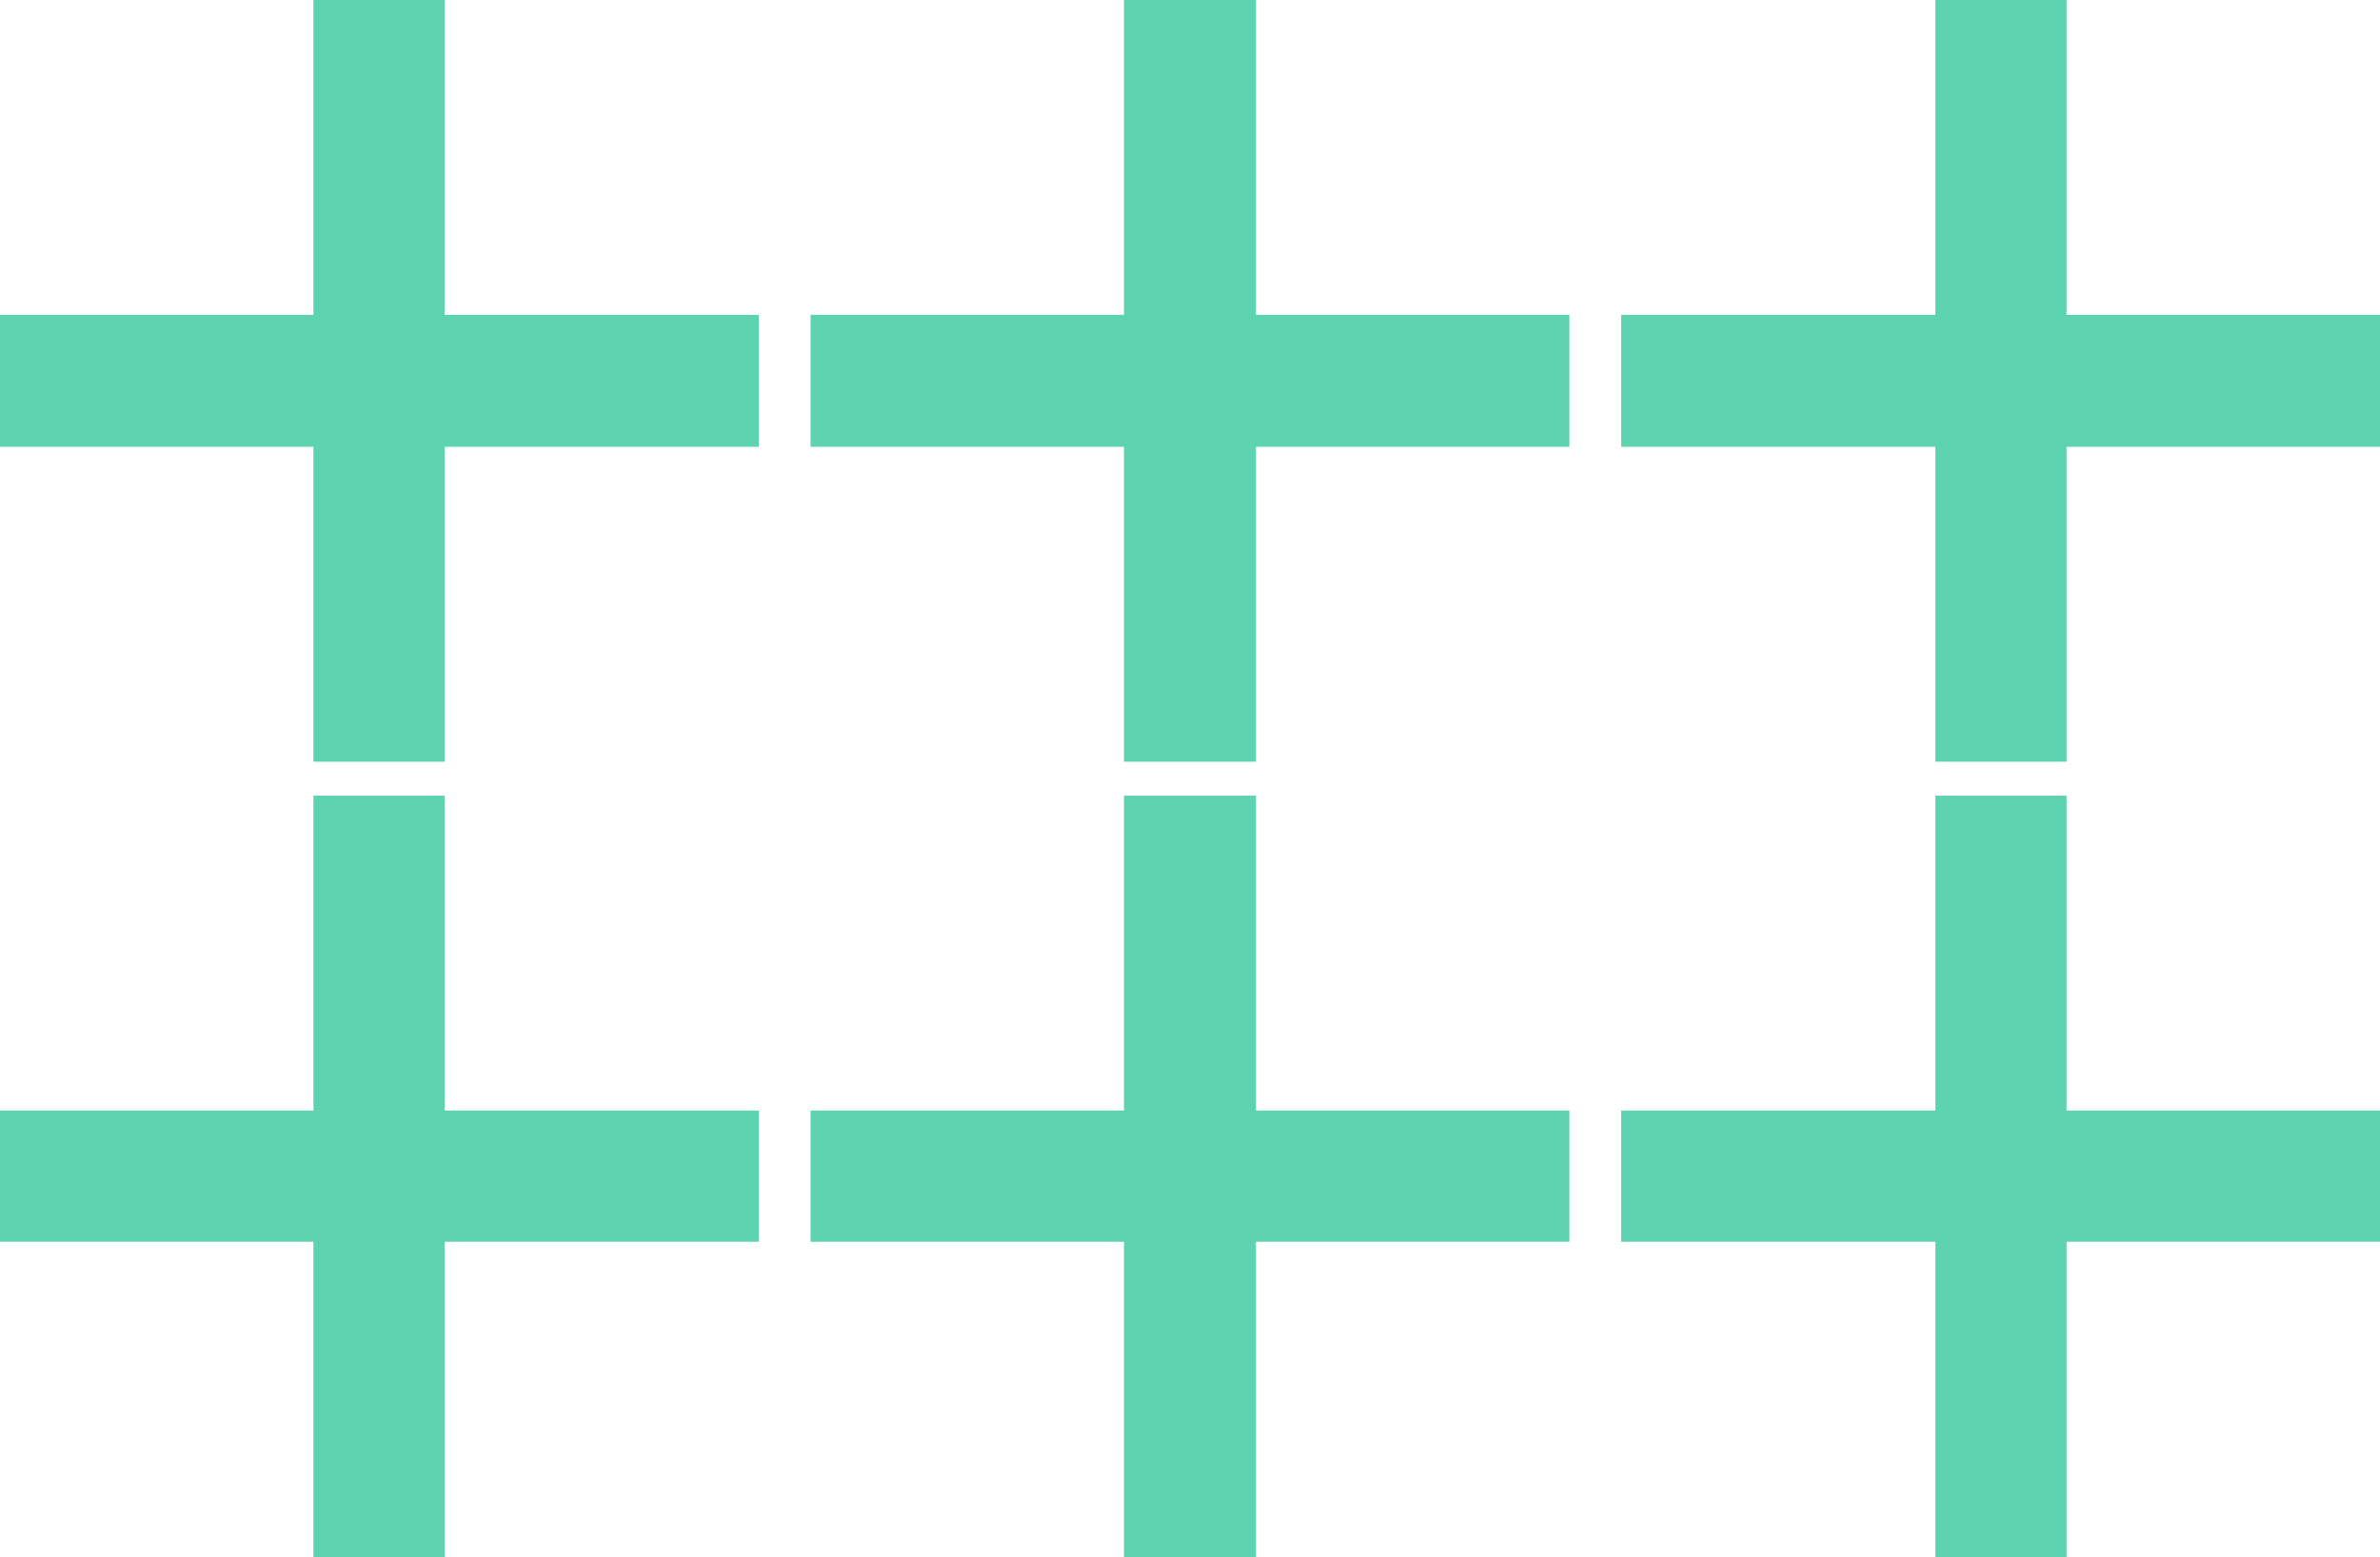
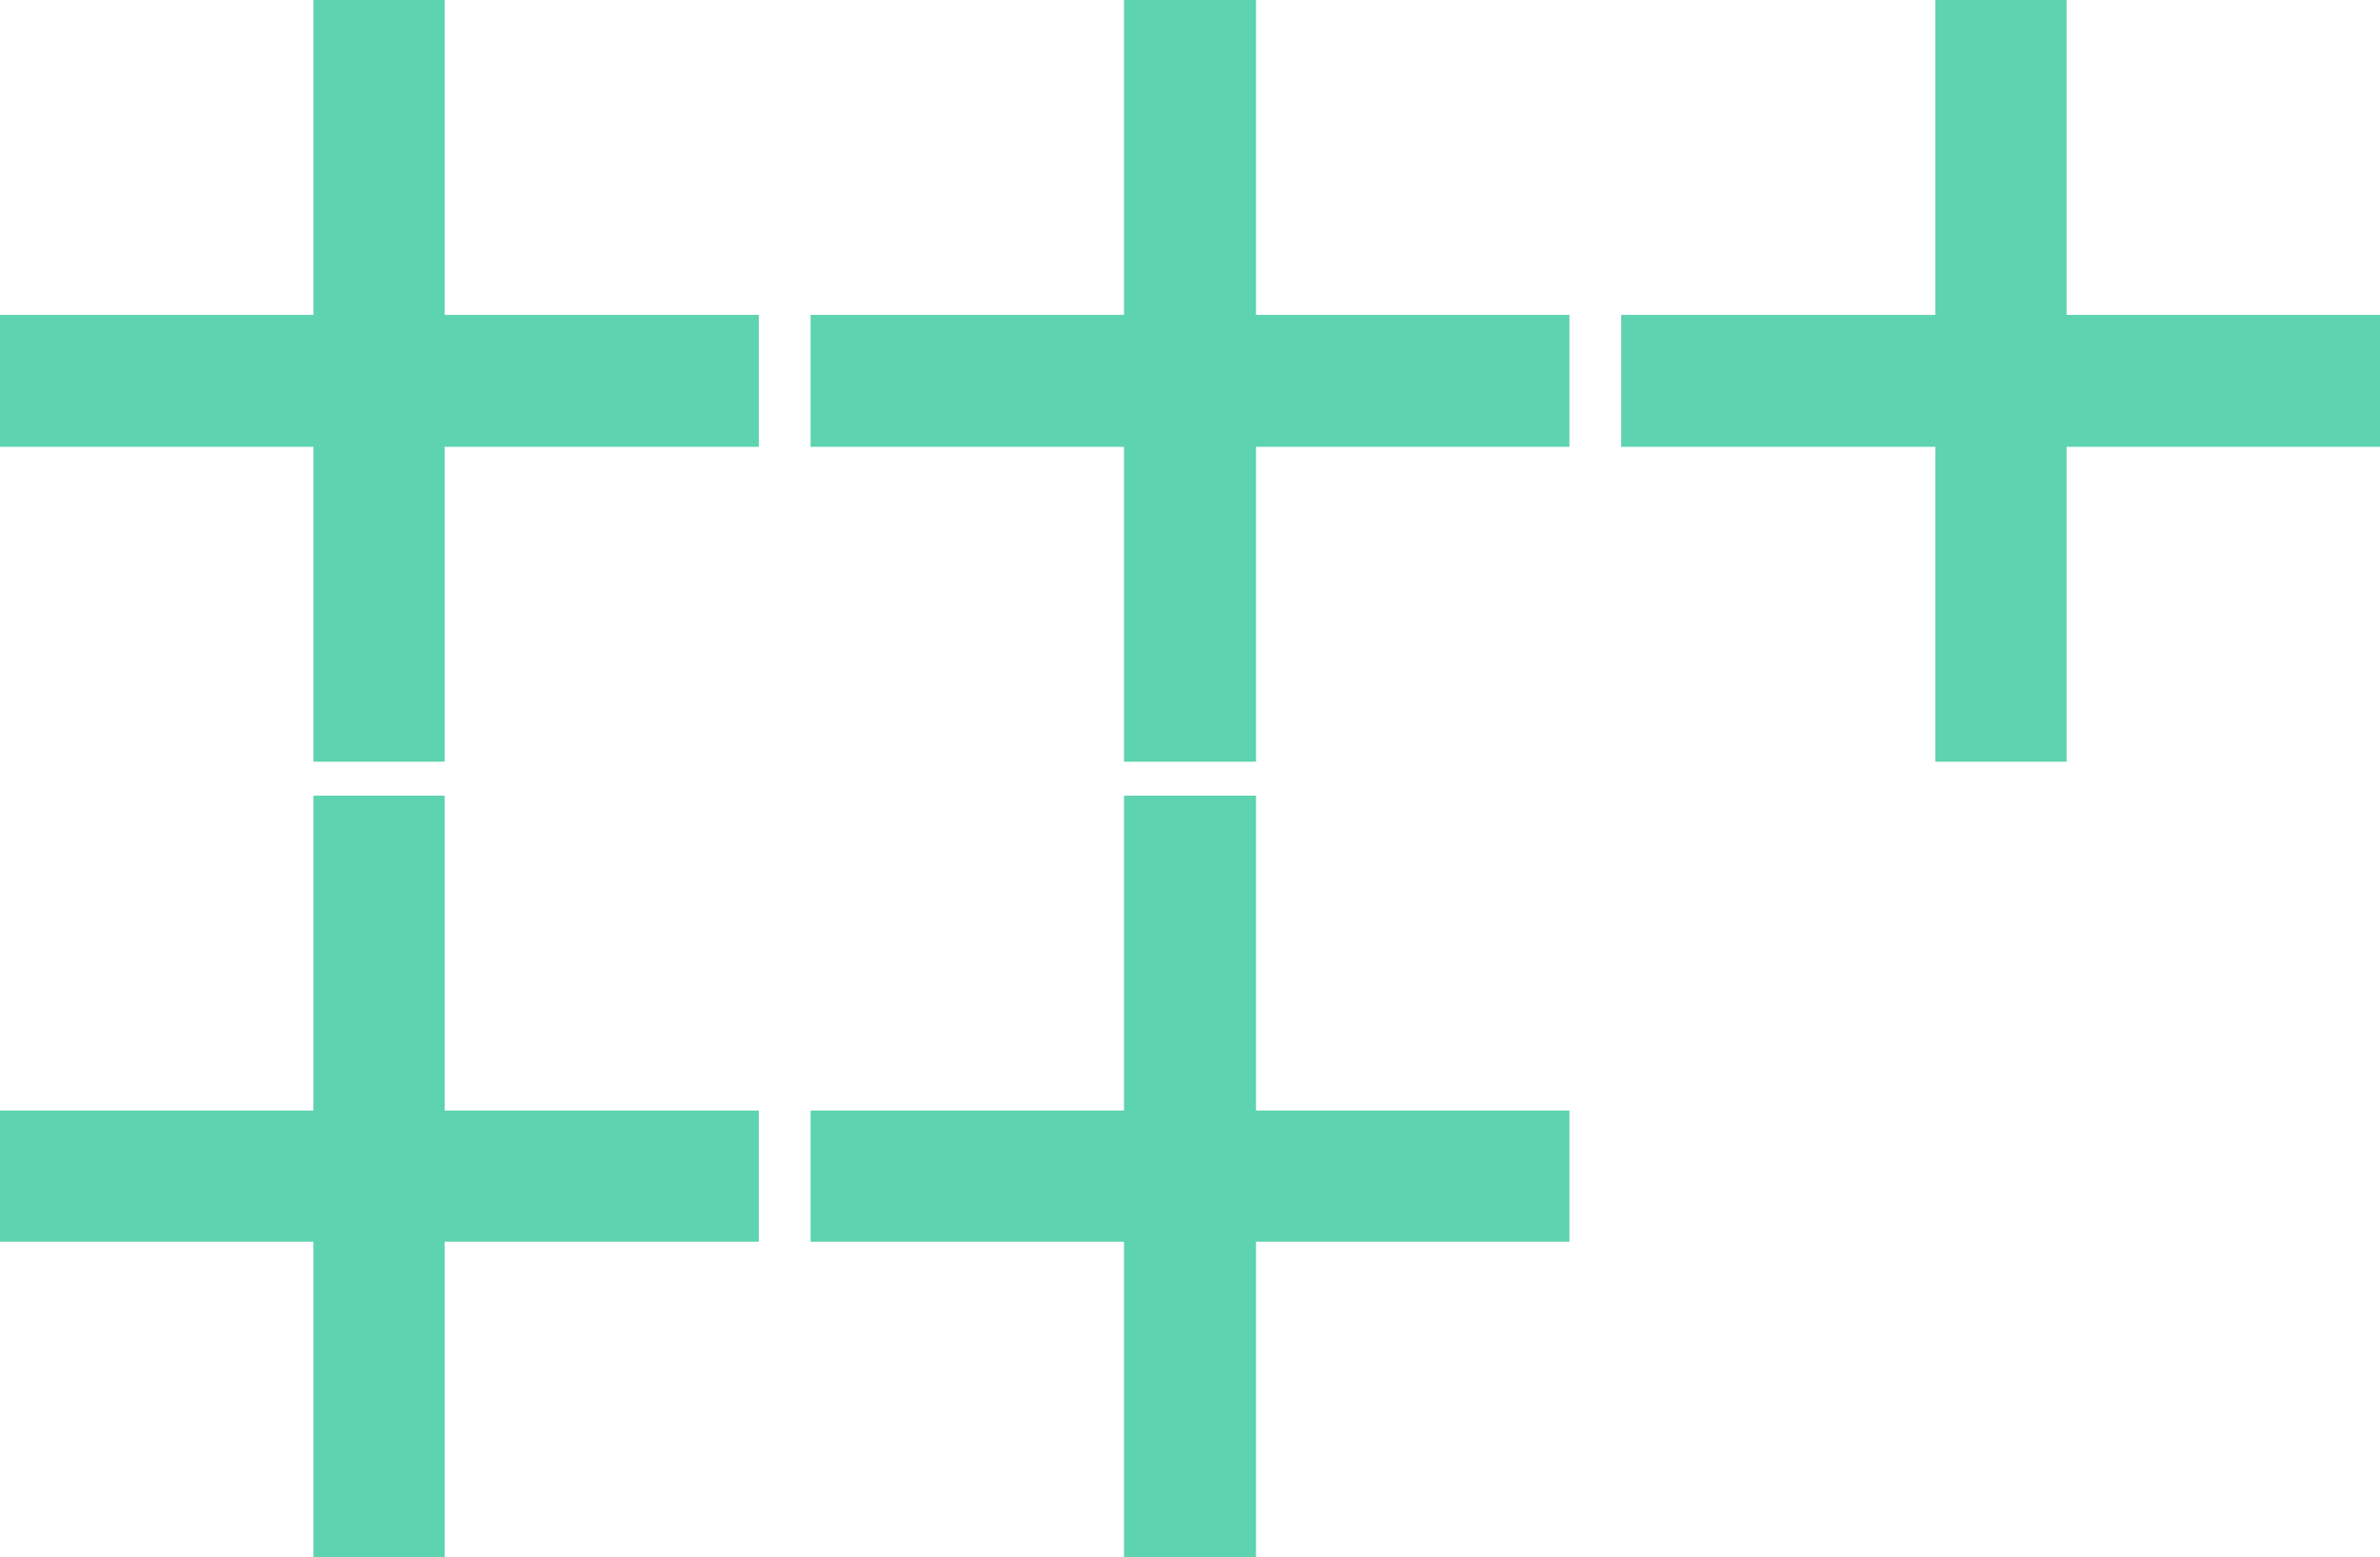
<svg xmlns="http://www.w3.org/2000/svg" viewBox="0 0 30.83 20.18">
  <defs>
    <style>.cls-1{fill:#5ed3af;}</style>
  </defs>
  <g id="katman_2" data-name="katman 2">
    <g id="katman_1-2" data-name="katman 1">
      <polygon class="cls-1" points="9.83 5.79 5.76 5.79 5.76 9.87 4.06 9.87 4.06 5.79 0 5.79 0 4.08 4.06 4.08 4.06 0 5.76 0 5.76 4.08 9.83 4.08 9.83 5.79" />
      <polygon class="cls-1" points="20.33 5.79 16.27 5.79 16.27 9.87 14.56 9.87 14.56 5.79 10.5 5.79 10.5 4.08 14.56 4.08 14.56 0 16.27 0 16.27 4.08 20.33 4.08 20.33 5.79" />
      <polygon class="cls-1" points="30.83 5.79 26.77 5.79 26.77 9.87 25.07 9.87 25.07 5.79 21 5.79 21 4.08 25.07 4.08 25.07 0 26.77 0 26.77 4.08 30.83 4.08 30.83 5.79" />
      <polygon class="cls-1" points="9.83 16.09 5.76 16.09 5.76 20.18 4.06 20.18 4.06 16.09 0 16.09 0 14.39 4.06 14.39 4.06 10.31 5.76 10.31 5.76 14.39 9.83 14.39 9.83 16.09" />
      <polygon class="cls-1" points="20.33 16.09 16.27 16.09 16.27 20.18 14.56 20.18 14.56 16.09 10.5 16.09 10.5 14.39 14.56 14.39 14.56 10.31 16.27 10.31 16.27 14.39 20.33 14.39 20.33 16.09" />
-       <polygon class="cls-1" points="30.83 16.09 26.77 16.09 26.77 20.18 25.07 20.18 25.07 16.09 21 16.09 21 14.39 25.07 14.39 25.07 10.31 26.77 10.31 26.77 14.39 30.83 14.39 30.83 16.09" />
    </g>
  </g>
</svg>